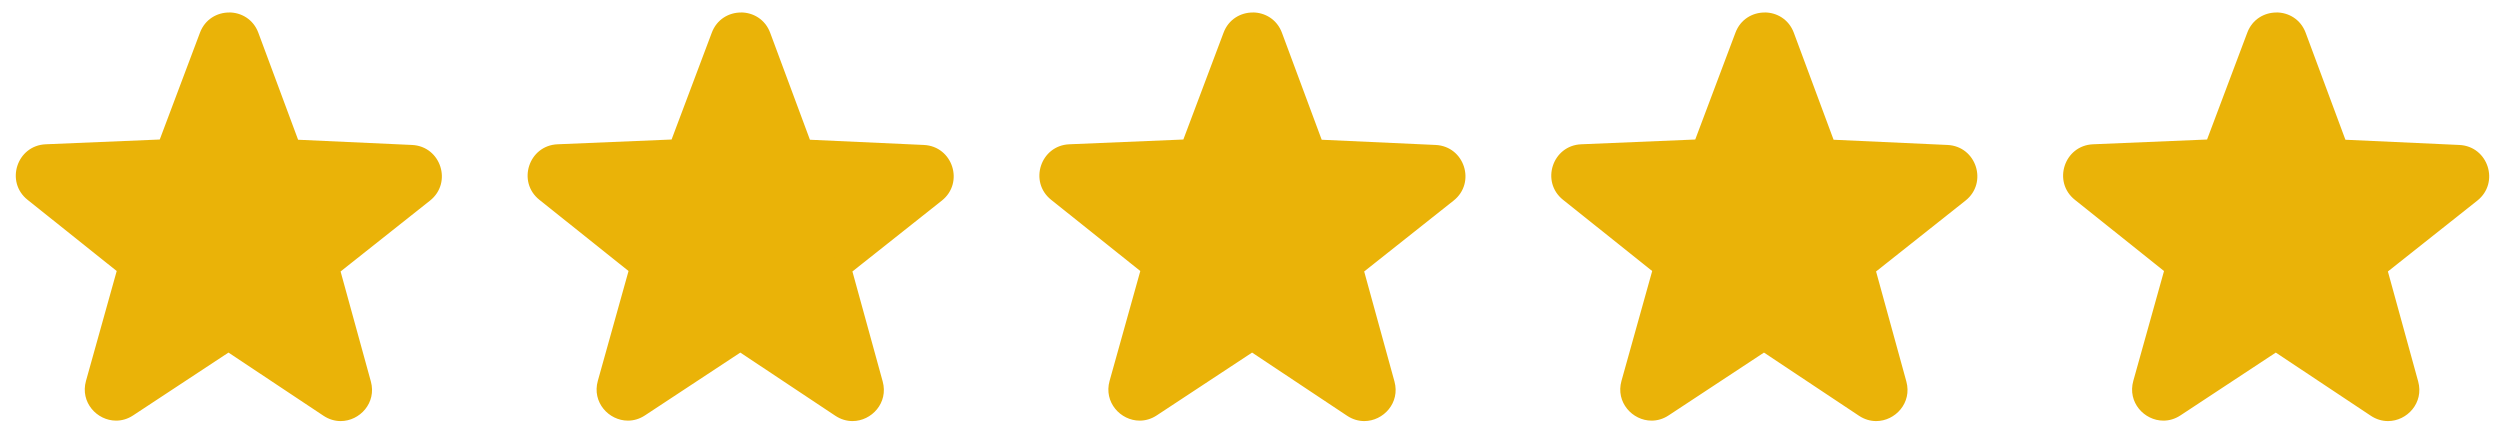
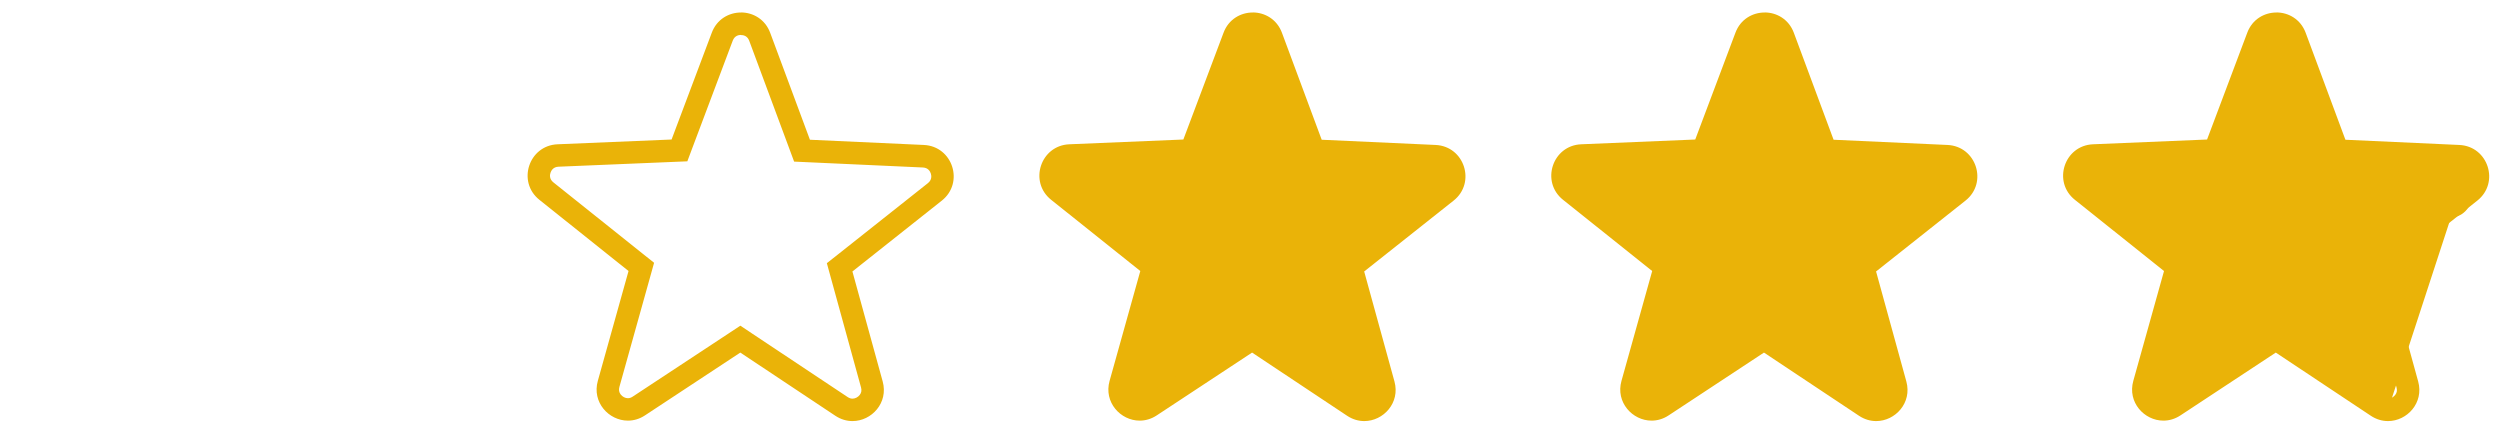
<svg xmlns="http://www.w3.org/2000/svg" id="Layer_1" viewBox="0 0 446 78">
  <defs>
    <style>.cls-1{fill:#eab308;}</style>
  </defs>
  <g>
-     <path class="cls-1" d="M60.79,73.14c-.69,0-1.35-.21-1.96-.62l-18.05-12-18.1,11.93c-.61,.4-1.27,.61-1.95,.61-1.11,0-2.19-.55-2.89-1.46-.67-.88-.87-1.98-.56-3.08l5.83-20.88L6.17,34.1c-1.43-1.14-1.54-2.76-1.16-3.9,.37-1.14,1.42-2.38,3.24-2.46l21.66-.9,7.63-20.29c.64-1.7,2.14-2.31,3.34-2.31s2.71,.61,3.34,2.32l7.55,20.32,21.65,.99c1.82,.08,2.86,1.33,3.23,2.47,.37,1.14,.25,2.76-1.18,3.89l-16.99,13.46,5.75,20.9c.3,1.1,.1,2.2-.57,3.08-.7,.91-1.77,1.46-2.88,1.46Z" />
-     <path class="cls-1" d="M40.88,6.25c.41,0,1.14,.13,1.47,1.02l7.09,19.08,.92,2.48,2.64,.12,20.33,.93c.95,.04,1.3,.7,1.42,1.08,.12,.39,.22,1.12-.52,1.71l-15.95,12.64-2.08,1.64,.7,2.55,5.4,19.62c.14,.51,.07,.95-.23,1.33-.31,.41-.82,.67-1.29,.67-.29,0-.57-.09-.86-.28l-16.95-11.27-2.2-1.47-2.21,1.46-17,11.2c-.29,.19-.56,.28-.85,.28-.48,0-.98-.26-1.29-.67-.3-.39-.37-.83-.23-1.34l5.48-19.6,.71-2.55-2.07-1.65-15.9-12.7c-.74-.59-.64-1.33-.51-1.71,.13-.39,.48-1.04,1.42-1.08l20.34-.85,2.65-.11,.93-2.48,7.17-19.05c.33-.88,1.06-1.02,1.47-1.02m0-4c-2.15,0-4.31,1.2-5.21,3.61l-7.17,19.05-20.34,.85c-5.14,.21-7.27,6.7-3.24,9.91l15.9,12.7-5.48,19.6c-1.07,3.82,1.96,7.09,5.37,7.09,1.02,0,2.07-.29,3.05-.94l17-11.2,16.95,11.27c.99,.66,2.05,.95,3.07,.95,3.4,0,6.43-3.25,5.38-7.07l-5.4-19.62,15.95-12.64c4.04-3.2,1.94-9.69-3.2-9.93l-20.33-.93-7.09-19.08c-.9-2.42-3.06-3.63-5.22-3.63h0Z" />
-   </g>
+     </g>
  <g>
-     <path class="cls-1" d="M152.1,73.14c-.69,0-1.35-.21-1.96-.62l-18.05-12-18.1,11.93c-.61,.4-1.27,.61-1.95,.61-1.11,0-2.19-.55-2.89-1.46-.67-.88-.87-1.98-.56-3.08l5.83-20.88-16.94-13.53c-1.43-1.14-1.54-2.76-1.16-3.9,.37-1.14,1.42-2.38,3.24-2.46l21.66-.9,7.63-20.29c.64-1.7,2.14-2.31,3.34-2.31s2.71,.61,3.34,2.32l7.55,20.32,21.65,.99c1.82,.08,2.86,1.33,3.23,2.47,.37,1.14,.25,2.76-1.18,3.89l-16.99,13.46,5.75,20.9c.3,1.1,.1,2.2-.57,3.08-.7,.91-1.77,1.46-2.88,1.46Z" />
    <path class="cls-1" d="M132.19,6.25c.41,0,1.14,.13,1.47,1.02l7.09,19.08,.92,2.48,2.64,.12,20.33,.93c.95,.04,1.3,.7,1.42,1.08,.12,.39,.22,1.12-.52,1.71l-15.95,12.64-2.08,1.64,.7,2.55,5.4,19.62c.14,.51,.07,.95-.23,1.33-.31,.41-.82,.67-1.29,.67-.29,0-.57-.09-.86-.28l-16.95-11.27-2.2-1.47-2.21,1.46-17,11.2c-.29,.19-.56,.28-.85,.28-.48,0-.98-.26-1.29-.67-.3-.39-.37-.83-.23-1.34l5.48-19.6,.71-2.55-2.07-1.65-15.9-12.7c-.74-.59-.64-1.33-.51-1.71,.13-.39,.48-1.04,1.42-1.08l20.34-.85,2.65-.11,.93-2.48,7.17-19.05c.33-.88,1.06-1.02,1.47-1.02m0-4c-2.15,0-4.31,1.2-5.21,3.61l-7.17,19.05-20.34,.85c-5.14,.21-7.27,6.7-3.24,9.91l15.9,12.7-5.48,19.6c-1.07,3.82,1.96,7.09,5.37,7.09,1.02,0,2.07-.29,3.05-.94l17-11.2,16.95,11.27c.99,.66,2.05,.95,3.07,.95,3.4,0,6.43-3.25,5.38-7.07l-5.4-19.62,15.95-12.64c4.04-3.2,1.94-9.69-3.2-9.93l-20.33-.93-7.09-19.08c-.9-2.42-3.06-3.63-5.22-3.63h0Z" />
  </g>
  <g>
    <path class="cls-1" d="M243.41,73.14c-.69,0-1.35-.21-1.96-.62l-18.05-12-18.1,11.93c-.61,.4-1.27,.61-1.95,.61-1.11,0-2.19-.55-2.89-1.46-.67-.88-.87-1.98-.56-3.08l5.83-20.88-16.94-13.53c-1.43-1.14-1.54-2.76-1.16-3.9,.37-1.14,1.42-2.38,3.24-2.46l21.66-.9,7.63-20.29c.64-1.7,2.14-2.31,3.34-2.31s2.71,.61,3.34,2.32l7.55,20.32,21.65,.99c1.82,.08,2.86,1.33,3.23,2.47,.37,1.14,.25,2.76-1.18,3.89l-16.99,13.46,5.75,20.9c.3,1.1,.1,2.2-.57,3.08-.7,.91-1.77,1.46-2.88,1.46Z" />
    <path class="cls-1" d="M223.49,6.25c.41,0,1.14,.13,1.47,1.02l7.09,19.08,.92,2.48,2.64,.12,20.33,.93c.95,.04,1.3,.7,1.42,1.08,.12,.39,.22,1.12-.52,1.71l-15.95,12.64-2.08,1.64,.7,2.55,5.4,19.62c.14,.51,.07,.95-.23,1.33-.31,.41-.82,.67-1.29,.67-.29,0-.57-.09-.86-.28l-16.95-11.27-2.2-1.47-2.21,1.46-17,11.2c-.29,.19-.56,.28-.85,.28-.48,0-.98-.26-1.29-.67-.3-.39-.37-.83-.23-1.34l5.48-19.6,.71-2.55-2.07-1.65-15.9-12.7c-.74-.59-.64-1.33-.51-1.71,.13-.39,.48-1.04,1.42-1.08l20.34-.85,2.65-.11,.93-2.48,7.17-19.05c.33-.88,1.06-1.02,1.47-1.02m0-4c-2.15,0-4.31,1.2-5.21,3.61l-7.17,19.05-20.34,.85c-5.14,.21-7.27,6.7-3.24,9.91l15.9,12.7-5.48,19.6c-1.07,3.82,1.96,7.09,5.37,7.09,1.02,0,2.07-.29,3.05-.94l17-11.2,16.95,11.27c.99,.66,2.05,.95,3.07,.95,3.4,0,6.43-3.25,5.38-7.07l-5.4-19.62,15.95-12.64c4.04-3.2,1.94-9.69-3.2-9.93l-20.33-.93-7.09-19.08c-.9-2.42-3.06-3.63-5.22-3.63h0Z" />
  </g>
  <g>
    <path class="cls-1" d="M334.71,73.14c-.69,0-1.35-.21-1.96-.62l-18.05-12-18.1,11.93c-.61,.4-1.27,.61-1.95,.61-1.11,0-2.19-.55-2.89-1.46-.67-.88-.87-1.98-.56-3.08l5.83-20.88-16.94-13.53c-1.43-1.14-1.54-2.76-1.16-3.9,.37-1.14,1.42-2.38,3.24-2.46l21.66-.9,7.63-20.29c.64-1.7,2.14-2.31,3.34-2.31s2.71,.61,3.34,2.32l7.55,20.32,21.65,.99c1.82,.08,2.86,1.33,3.23,2.47,.37,1.14,.25,2.76-1.18,3.89l-16.99,13.46,5.75,20.9c.3,1.1,.1,2.2-.57,3.08-.7,.91-1.77,1.46-2.88,1.46Z" />
    <path class="cls-1" d="M314.8,6.25c.41,0,1.14,.13,1.47,1.02l7.09,19.08,.92,2.48,2.64,.12,20.33,.93c.95,.04,1.3,.7,1.42,1.08,.12,.39,.22,1.12-.52,1.71l-15.95,12.64-2.07,1.64,.7,2.55,5.4,19.62c.14,.51,.07,.95-.23,1.33-.31,.41-.82,.67-1.29,.67-.29,0-.57-.09-.86-.28l-16.95-11.27-2.2-1.47-2.21,1.46-17,11.2c-.29,.19-.56,.28-.85,.28-.48,0-.98-.26-1.29-.67-.3-.39-.37-.83-.23-1.34l5.48-19.6,.71-2.55-2.07-1.65-15.9-12.7c-.74-.59-.64-1.33-.51-1.71,.13-.39,.48-1.04,1.42-1.08l20.34-.85,2.65-.11,.93-2.48,7.17-19.05c.33-.88,1.06-1.02,1.47-1.02m0-4c-2.15,0-4.31,1.2-5.21,3.61l-7.17,19.05-20.34,.85c-5.14,.21-7.27,6.7-3.24,9.91l15.9,12.7-5.48,19.6c-1.07,3.82,1.96,7.09,5.37,7.09,1.02,0,2.07-.29,3.05-.94l17-11.2,16.95,11.27c.99,.66,2.05,.95,3.07,.95,3.4,0,6.43-3.25,5.38-7.07l-5.4-19.62,15.95-12.64c4.04-3.2,1.94-9.69-3.2-9.93l-20.33-.93-7.09-19.08c-.9-2.42-3.06-3.63-5.22-3.63h0Z" />
  </g>
  <g>
-     <path class="cls-1" d="M426.02,73.14c-.69,0-1.35-.21-1.96-.62l-18.05-12-18.1,11.93c-.61,.4-1.27,.61-1.95,.61-1.11,0-2.19-.55-2.89-1.46-.67-.88-.87-1.98-.56-3.08l5.83-20.88-16.94-13.53c-1.43-1.14-1.54-2.76-1.16-3.9,.37-1.14,1.42-2.38,3.24-2.46l21.66-.9,7.63-20.29c.64-1.7,2.14-2.31,3.34-2.31s2.71,.61,3.34,2.32l7.55,20.32,21.65,.99c1.82,.08,2.86,1.33,3.23,2.47,.37,1.14,.25,2.76-1.18,3.89l-16.99,13.46,5.75,20.9c.3,1.1,.1,2.2-.57,3.08-.7,.91-1.77,1.46-2.88,1.46Z" />
+     <path class="cls-1" d="M426.02,73.14c-.69,0-1.35-.21-1.96-.62l-18.05-12-18.1,11.93c-.61,.4-1.27,.61-1.95,.61-1.11,0-2.19-.55-2.89-1.46-.67-.88-.87-1.98-.56-3.08l5.83-20.88-16.94-13.53c-1.43-1.14-1.54-2.76-1.16-3.9,.37-1.14,1.42-2.38,3.24-2.46l21.66-.9,7.63-20.29c.64-1.7,2.14-2.31,3.34-2.31s2.71,.61,3.34,2.32l7.55,20.32,21.65,.99c1.82,.08,2.86,1.33,3.23,2.47,.37,1.14,.25,2.76-1.18,3.89c.3,1.1,.1,2.2-.57,3.08-.7,.91-1.77,1.46-2.88,1.46Z" />
    <path class="cls-1" d="M406.11,6.25c.41,0,1.14,.13,1.47,1.02l7.09,19.08,.92,2.48,2.64,.12,20.33,.93c.95,.04,1.3,.7,1.42,1.08,.12,.39,.22,1.12-.52,1.71l-15.95,12.64-2.07,1.64,.7,2.55,5.4,19.62c.14,.51,.07,.95-.23,1.33-.31,.41-.82,.67-1.29,.67-.29,0-.57-.09-.86-.28l-16.95-11.27-2.2-1.47-2.21,1.46-17,11.2c-.29,.19-.56,.28-.85,.28-.48,0-.98-.26-1.29-.67-.3-.39-.37-.83-.23-1.34l5.48-19.6,.71-2.55-2.07-1.65-15.9-12.7c-.74-.59-.64-1.33-.51-1.71,.13-.39,.48-1.04,1.42-1.08l20.34-.85,2.65-.11,.93-2.48,7.17-19.05c.33-.88,1.06-1.02,1.47-1.02m0-4c-2.15,0-4.31,1.2-5.21,3.61l-7.17,19.05-20.34,.85c-5.14,.21-7.27,6.7-3.24,9.91l15.9,12.7-5.48,19.6c-1.07,3.82,1.96,7.09,5.37,7.09,1.02,0,2.07-.29,3.05-.94l17-11.2,16.95,11.27c.99,.66,2.05,.95,3.07,.95,3.4,0,6.43-3.25,5.38-7.07l-5.4-19.62,15.95-12.64c4.04-3.2,1.94-9.69-3.2-9.93l-20.33-.93-7.09-19.08c-.9-2.42-3.06-3.63-5.22-3.63h0Z" />
  </g>
</svg>